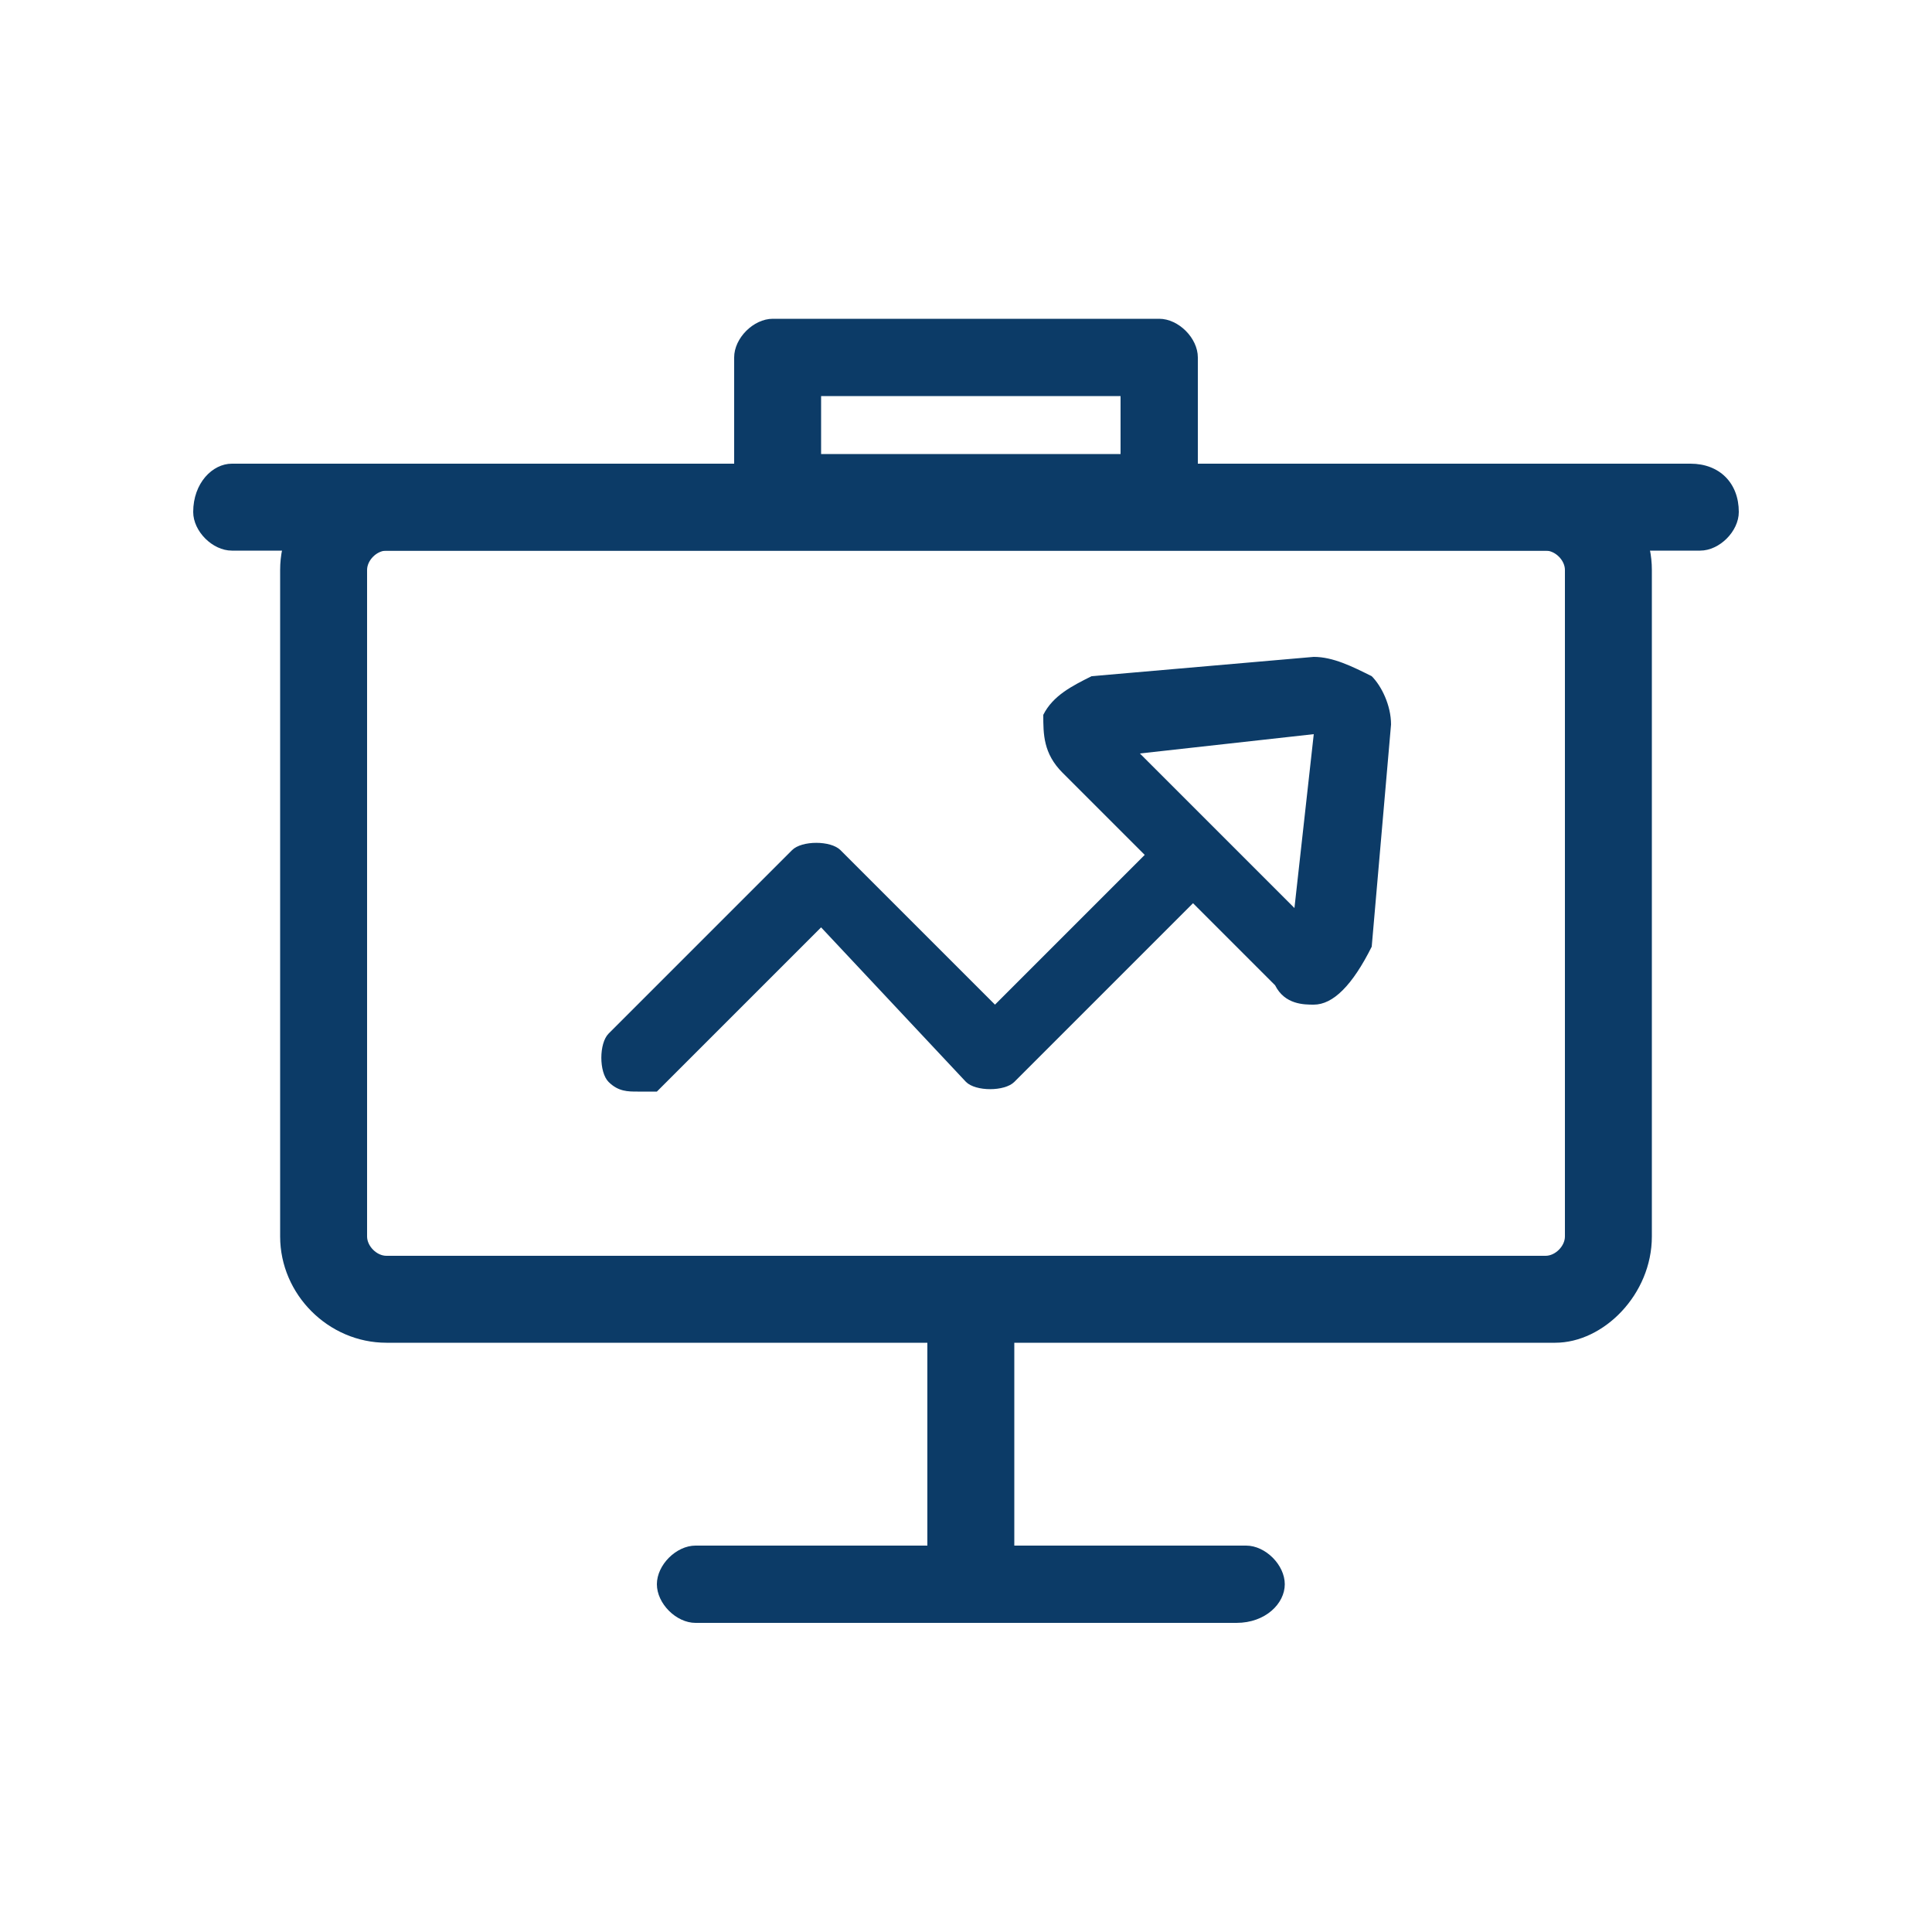
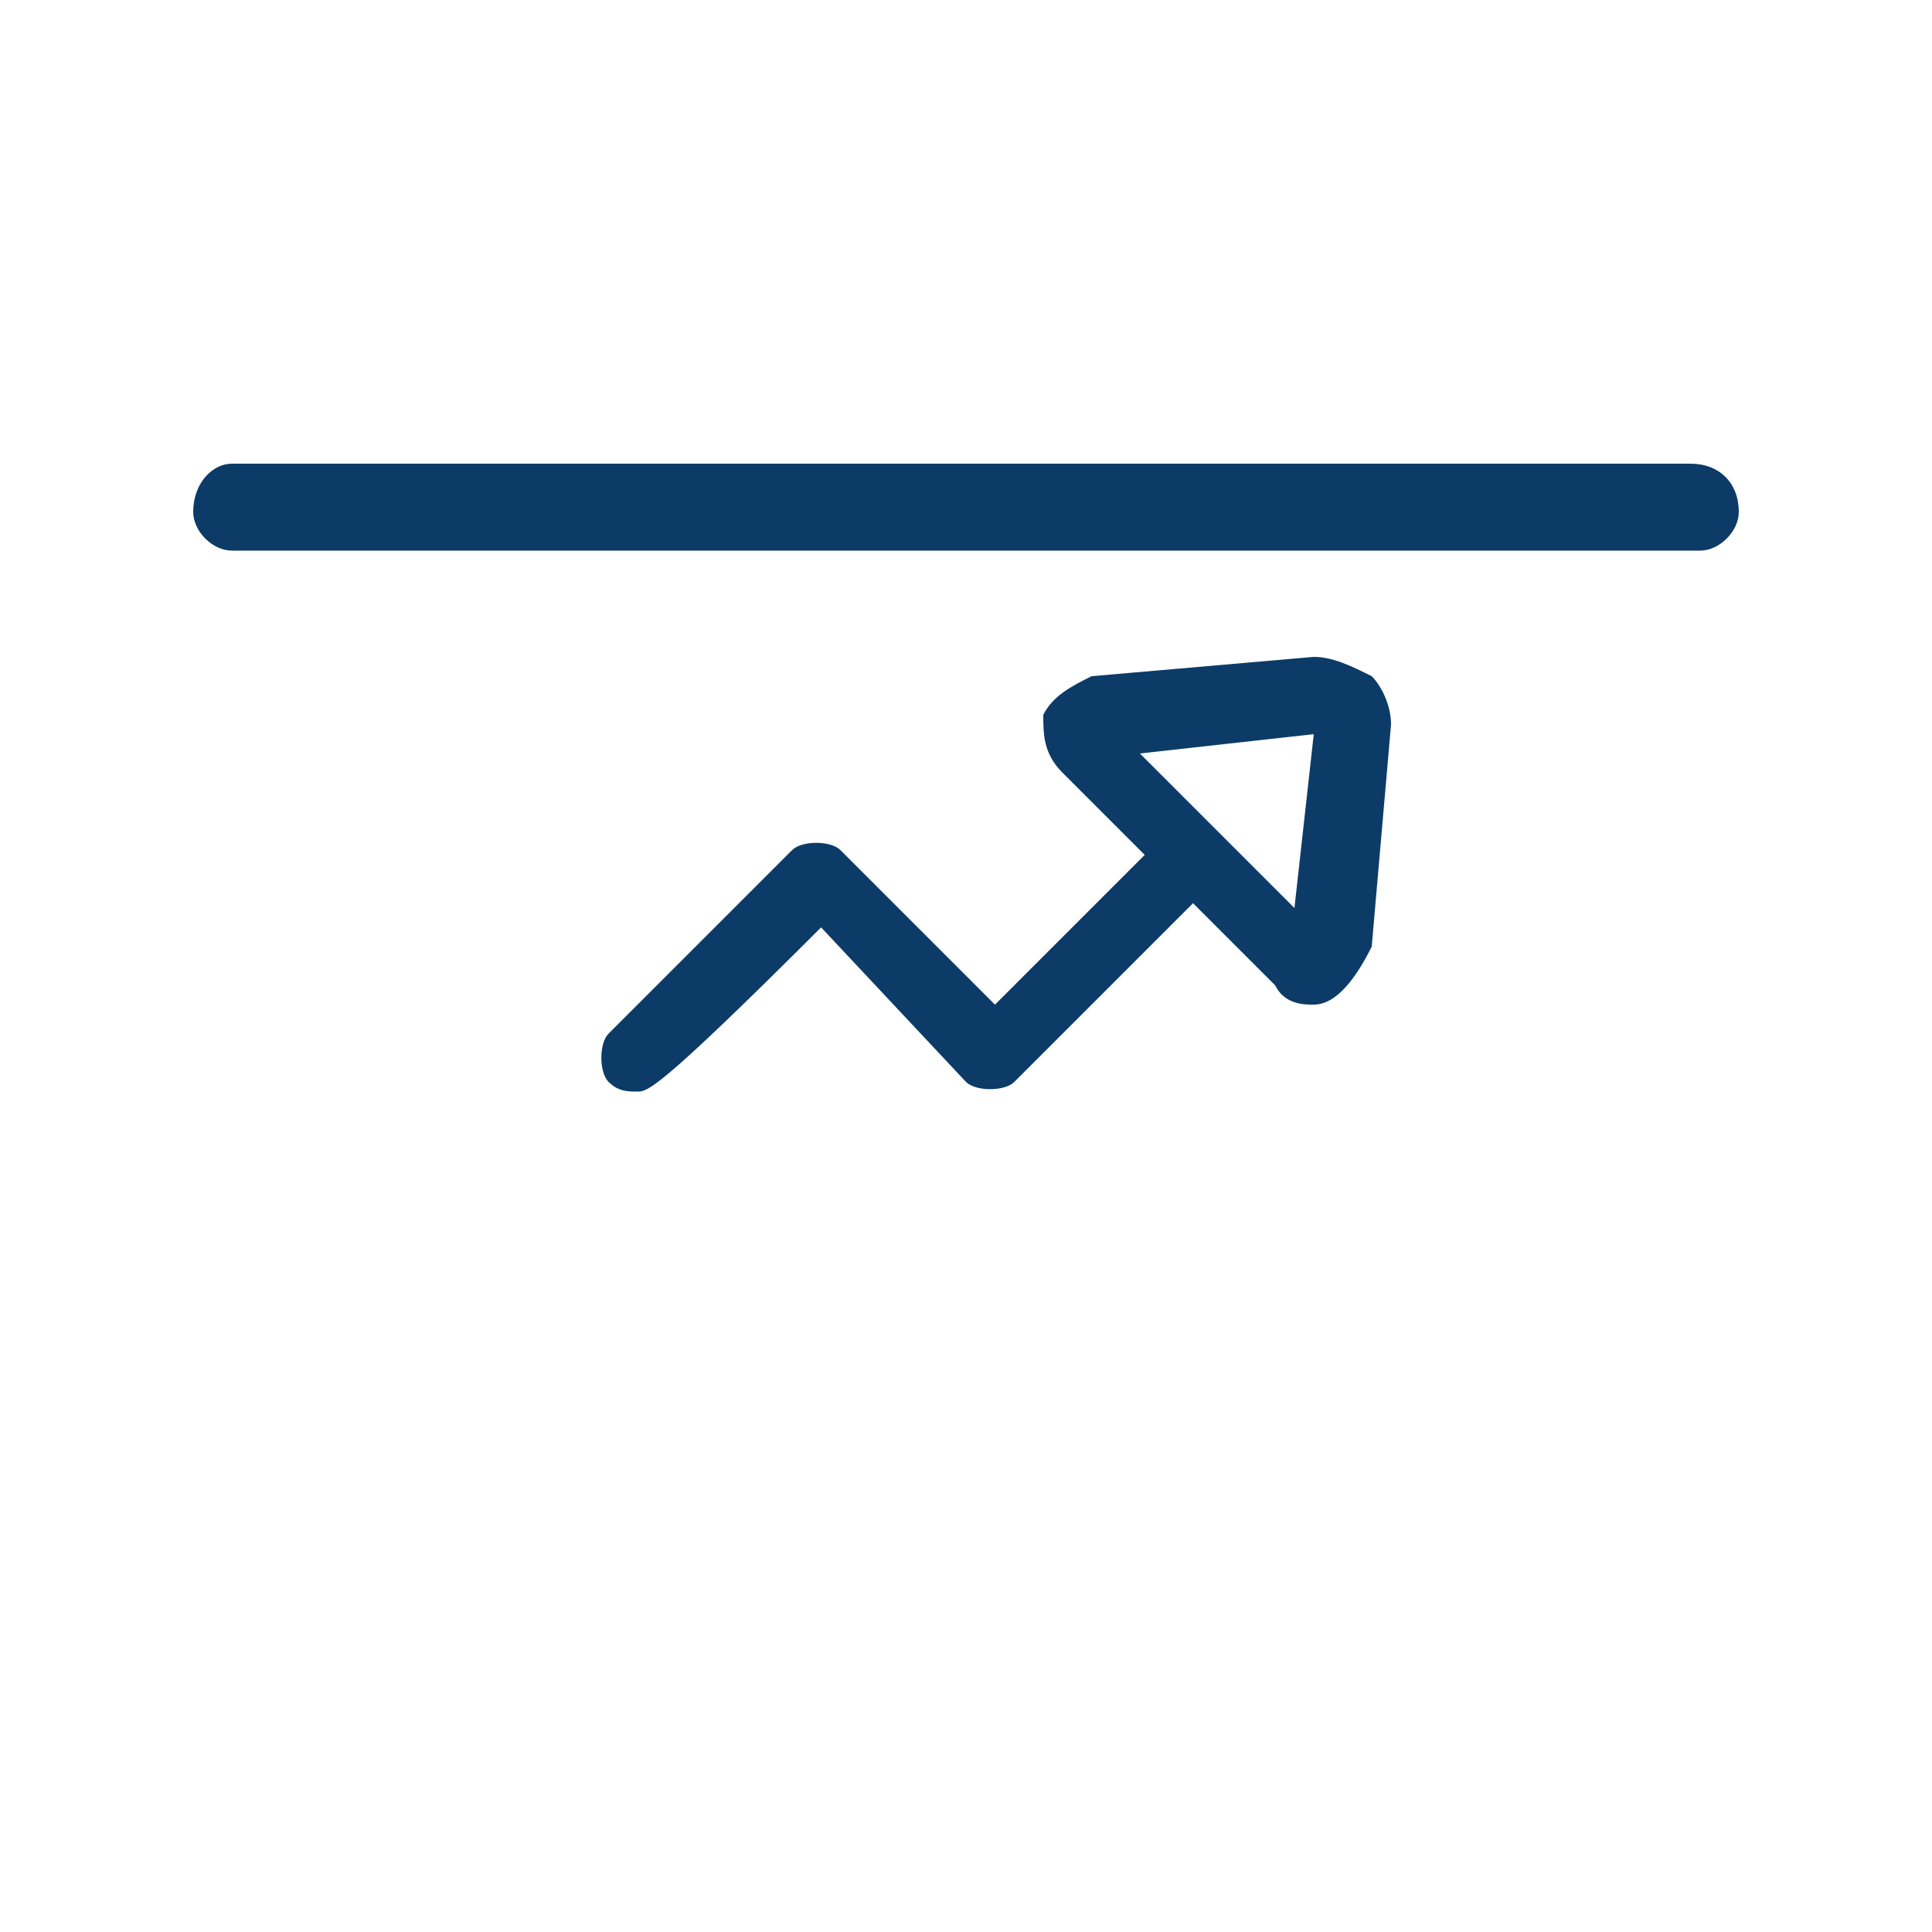
<svg xmlns="http://www.w3.org/2000/svg" id="레이어_1" x="0px" y="0px" viewBox="0 0 20 20" xml:space="preserve">
  <g>
    <g>
      <g>
-         <path fill="#0C3B67" d="M16.1,13.9H4c-0.6,0-1.1-0.5-1.1-1.1V5.9c0-0.6,0.5-1.1,1.1-1.1h12c0.6,0,1.1,0.5,1.1,1.1v6.9    C17.1,13.4,16.6,13.9,16.1,13.9z M4,5.7c-0.1,0-0.2,0.1-0.2,0.2v6.9C3.8,12.9,3.9,13,4,13h12c0.1,0,0.2-0.1,0.2-0.2V5.9    c0-0.1-0.1-0.2-0.2-0.2H4z" />
-       </g>
+         </g>
      <g>
-         <rect x="9.6" y="13.4" fill="#0C3B67" width="0.9" height="2.8" />
-       </g>
+         </g>
      <g>
        <g>
          <path fill="#0C3B67" d="M13.6,10.4L13.6,10.4c-0.1,0-0.3,0-0.4-0.2L11,8c-0.2-0.2-0.2-0.4-0.2-0.6c0.1-0.2,0.3-0.3,0.5-0.4     l2.3-0.2c0.2,0,0.4,0.1,0.6,0.2c0.1,0.1,0.2,0.3,0.2,0.5l-0.2,2.3C14,10.2,13.8,10.4,13.6,10.4z M11.8,7.8l1.6,1.6l0.2-1.8     L11.8,7.8z" />
        </g>
        <g>
-           <path fill="#0C3B67" d="M6.6,11.3c-0.1,0-0.2,0-0.3-0.1c-0.1-0.1-0.1-0.4,0-0.5l1.9-1.9c0.1-0.1,0.4-0.1,0.5,0l1.6,1.6l1.7-1.7     c0.1-0.1,0.4-0.1,0.5,0c0.1,0.1,0.1,0.4,0,0.5l-2,2c-0.1,0.1-0.4,0.1-0.5,0L8.5,9.6l-1.7,1.7C6.8,11.3,6.7,11.3,6.6,11.3z" />
+           <path fill="#0C3B67" d="M6.6,11.3c-0.1,0-0.2,0-0.3-0.1c-0.1-0.1-0.1-0.4,0-0.5l1.9-1.9c0.1-0.1,0.4-0.1,0.5,0l1.6,1.6l1.7-1.7     c0.1-0.1,0.4-0.1,0.5,0c0.1,0.1,0.1,0.4,0,0.5l-2,2c-0.1,0.1-0.4,0.1-0.5,0L8.5,9.6C6.8,11.3,6.7,11.3,6.6,11.3z" />
        </g>
      </g>
      <g>
-         <path fill="#0C3B67" d="M12.8,16.8H7.2c-0.2,0-0.4-0.2-0.4-0.4c0-0.2,0.2-0.4,0.4-0.4h5.7c0.2,0,0.4,0.2,0.4,0.4    C13.3,16.6,13.1,16.8,12.8,16.8z" />
-       </g>
+         </g>
      <g>
        <path fill="#0C3B67" d="M17.6,5.7H2.4C2.2,5.7,2,5.5,2,5.3C2,5,2.2,4.8,2.4,4.8h15.1C17.8,4.8,18,5,18,5.3    C18,5.5,17.8,5.7,17.6,5.7z" />
      </g>
    </g>
    <g>
-       <path fill="#0C3B67" d="M12,5.6H8c-0.2,0-0.4-0.2-0.4-0.4V3.7c0-0.2,0.2-0.4,0.4-0.4h4c0.2,0,0.4,0.2,0.4,0.4v1.5   C12.4,5.4,12.2,5.6,12,5.6z M8.5,4.7h3.1V4.1H8.5V4.7z" />
-     </g>
+       </g>
  </g>
</svg>